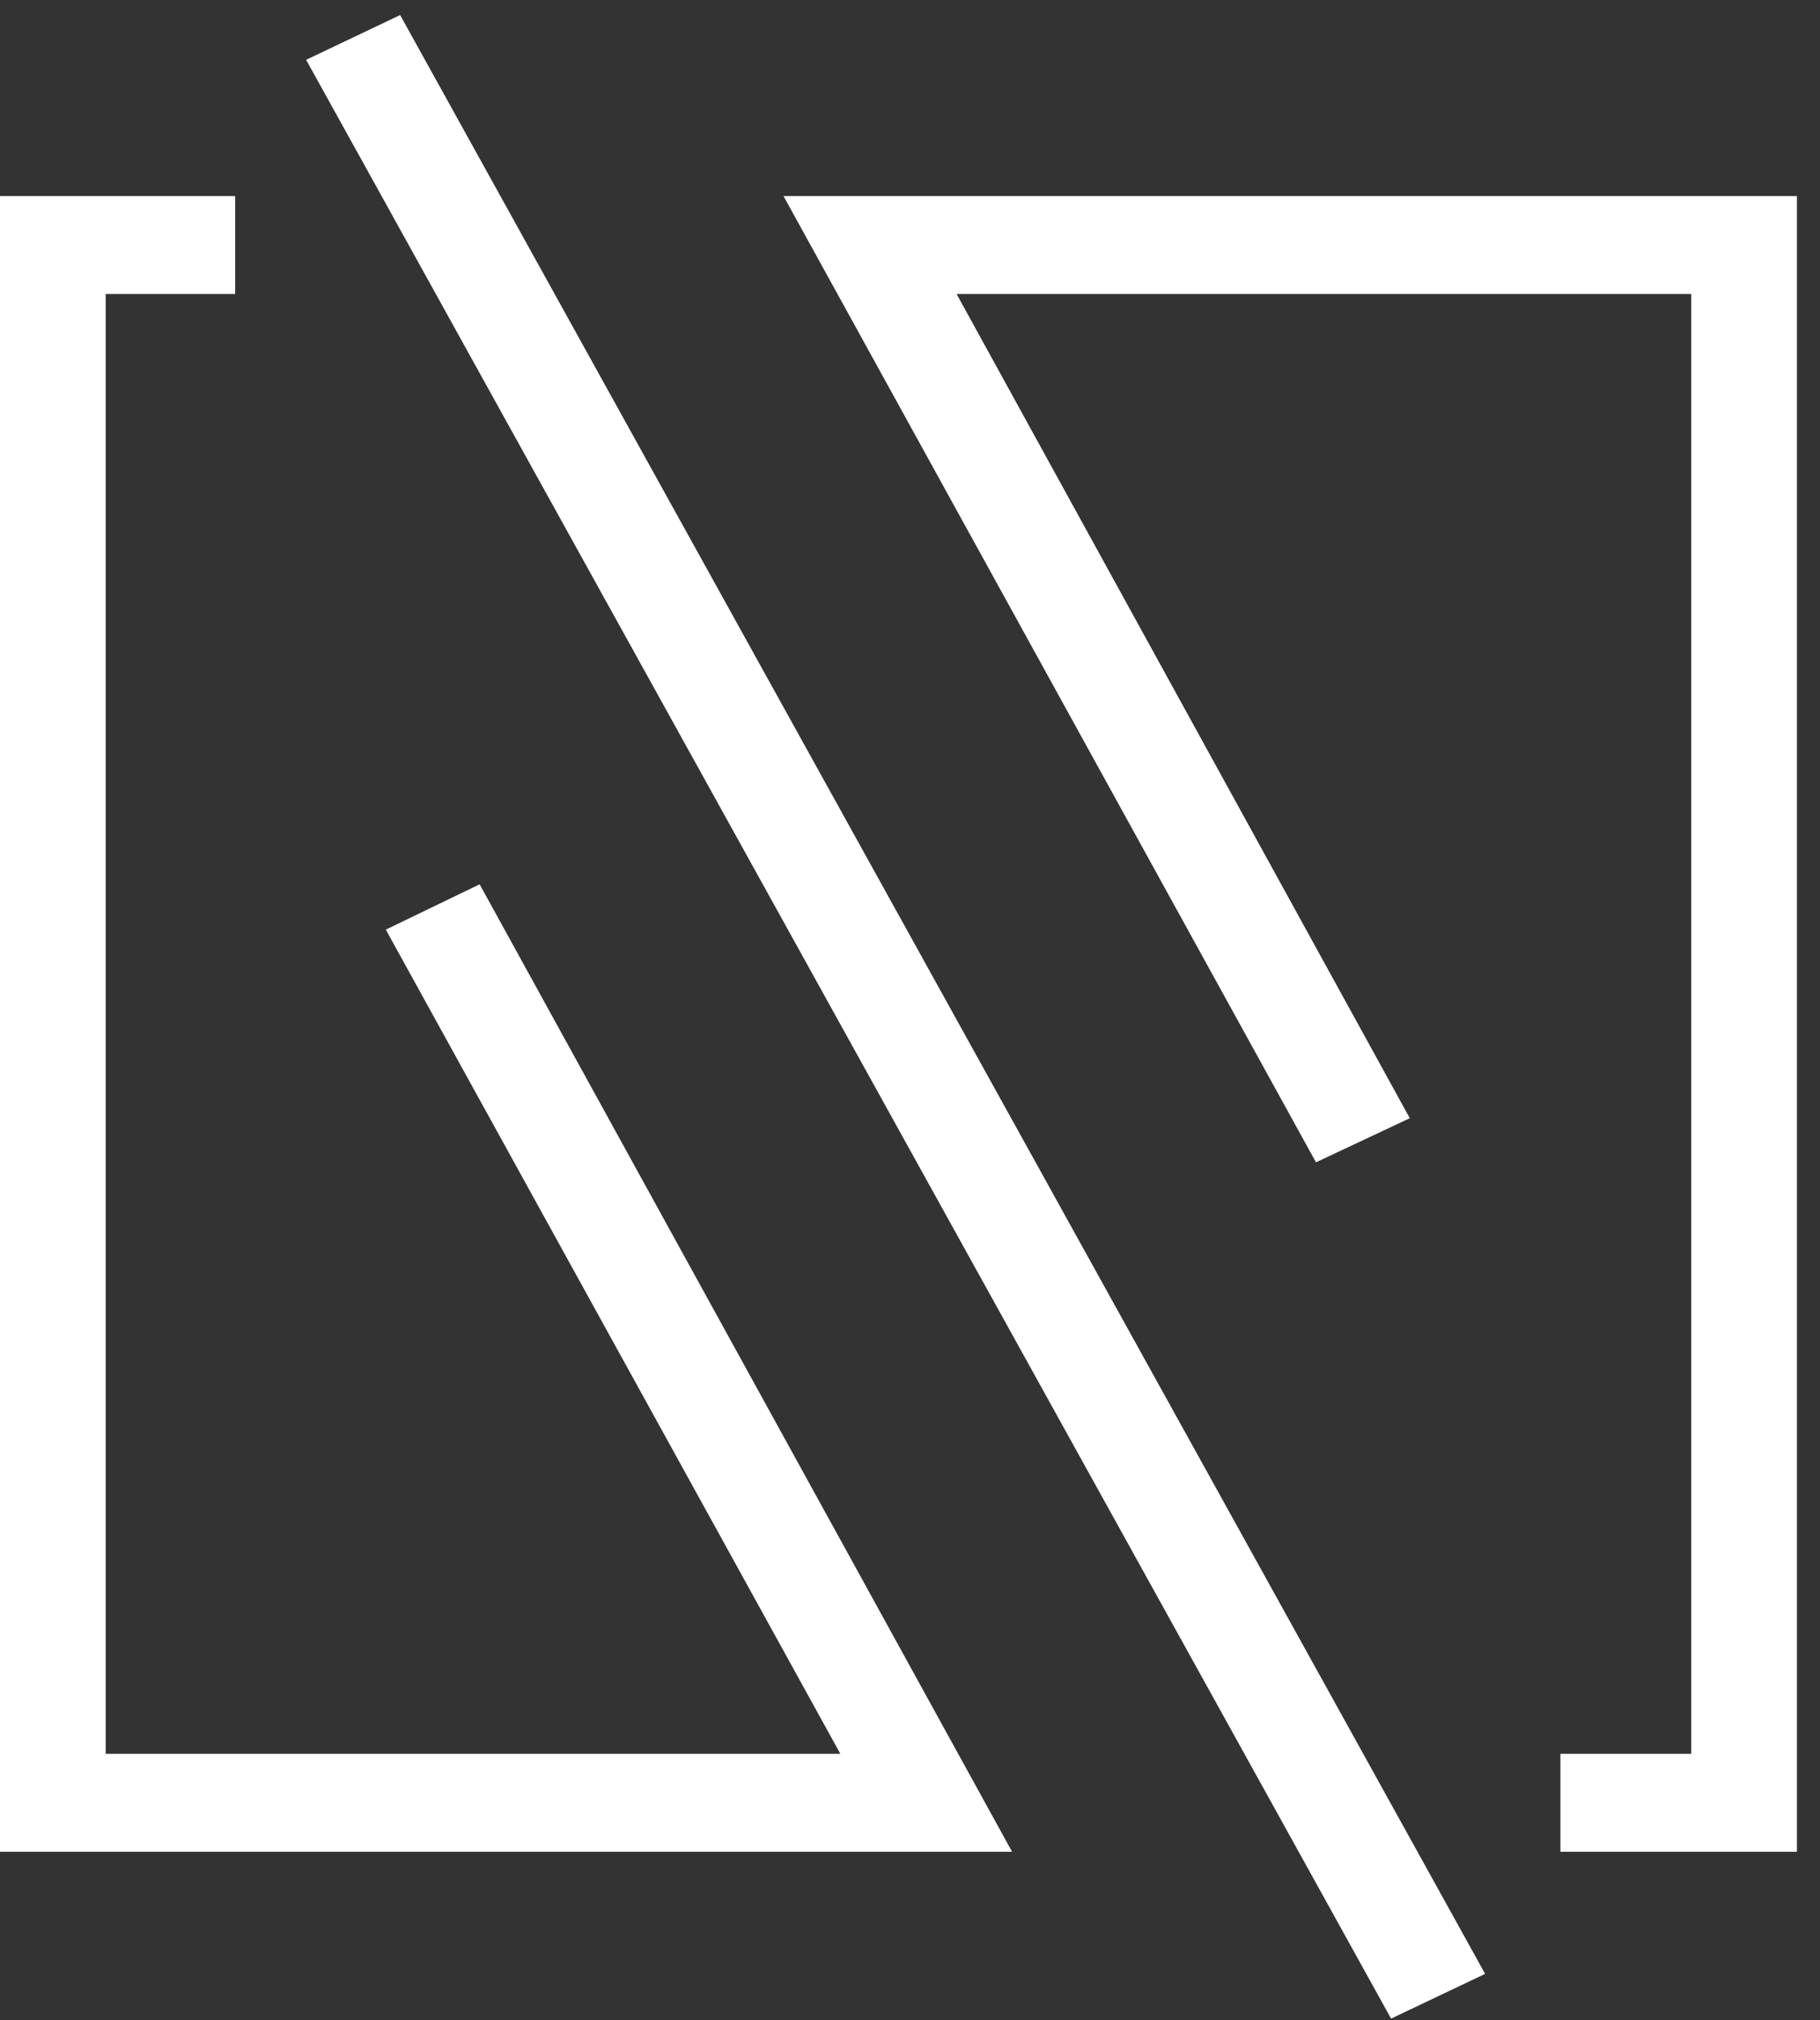
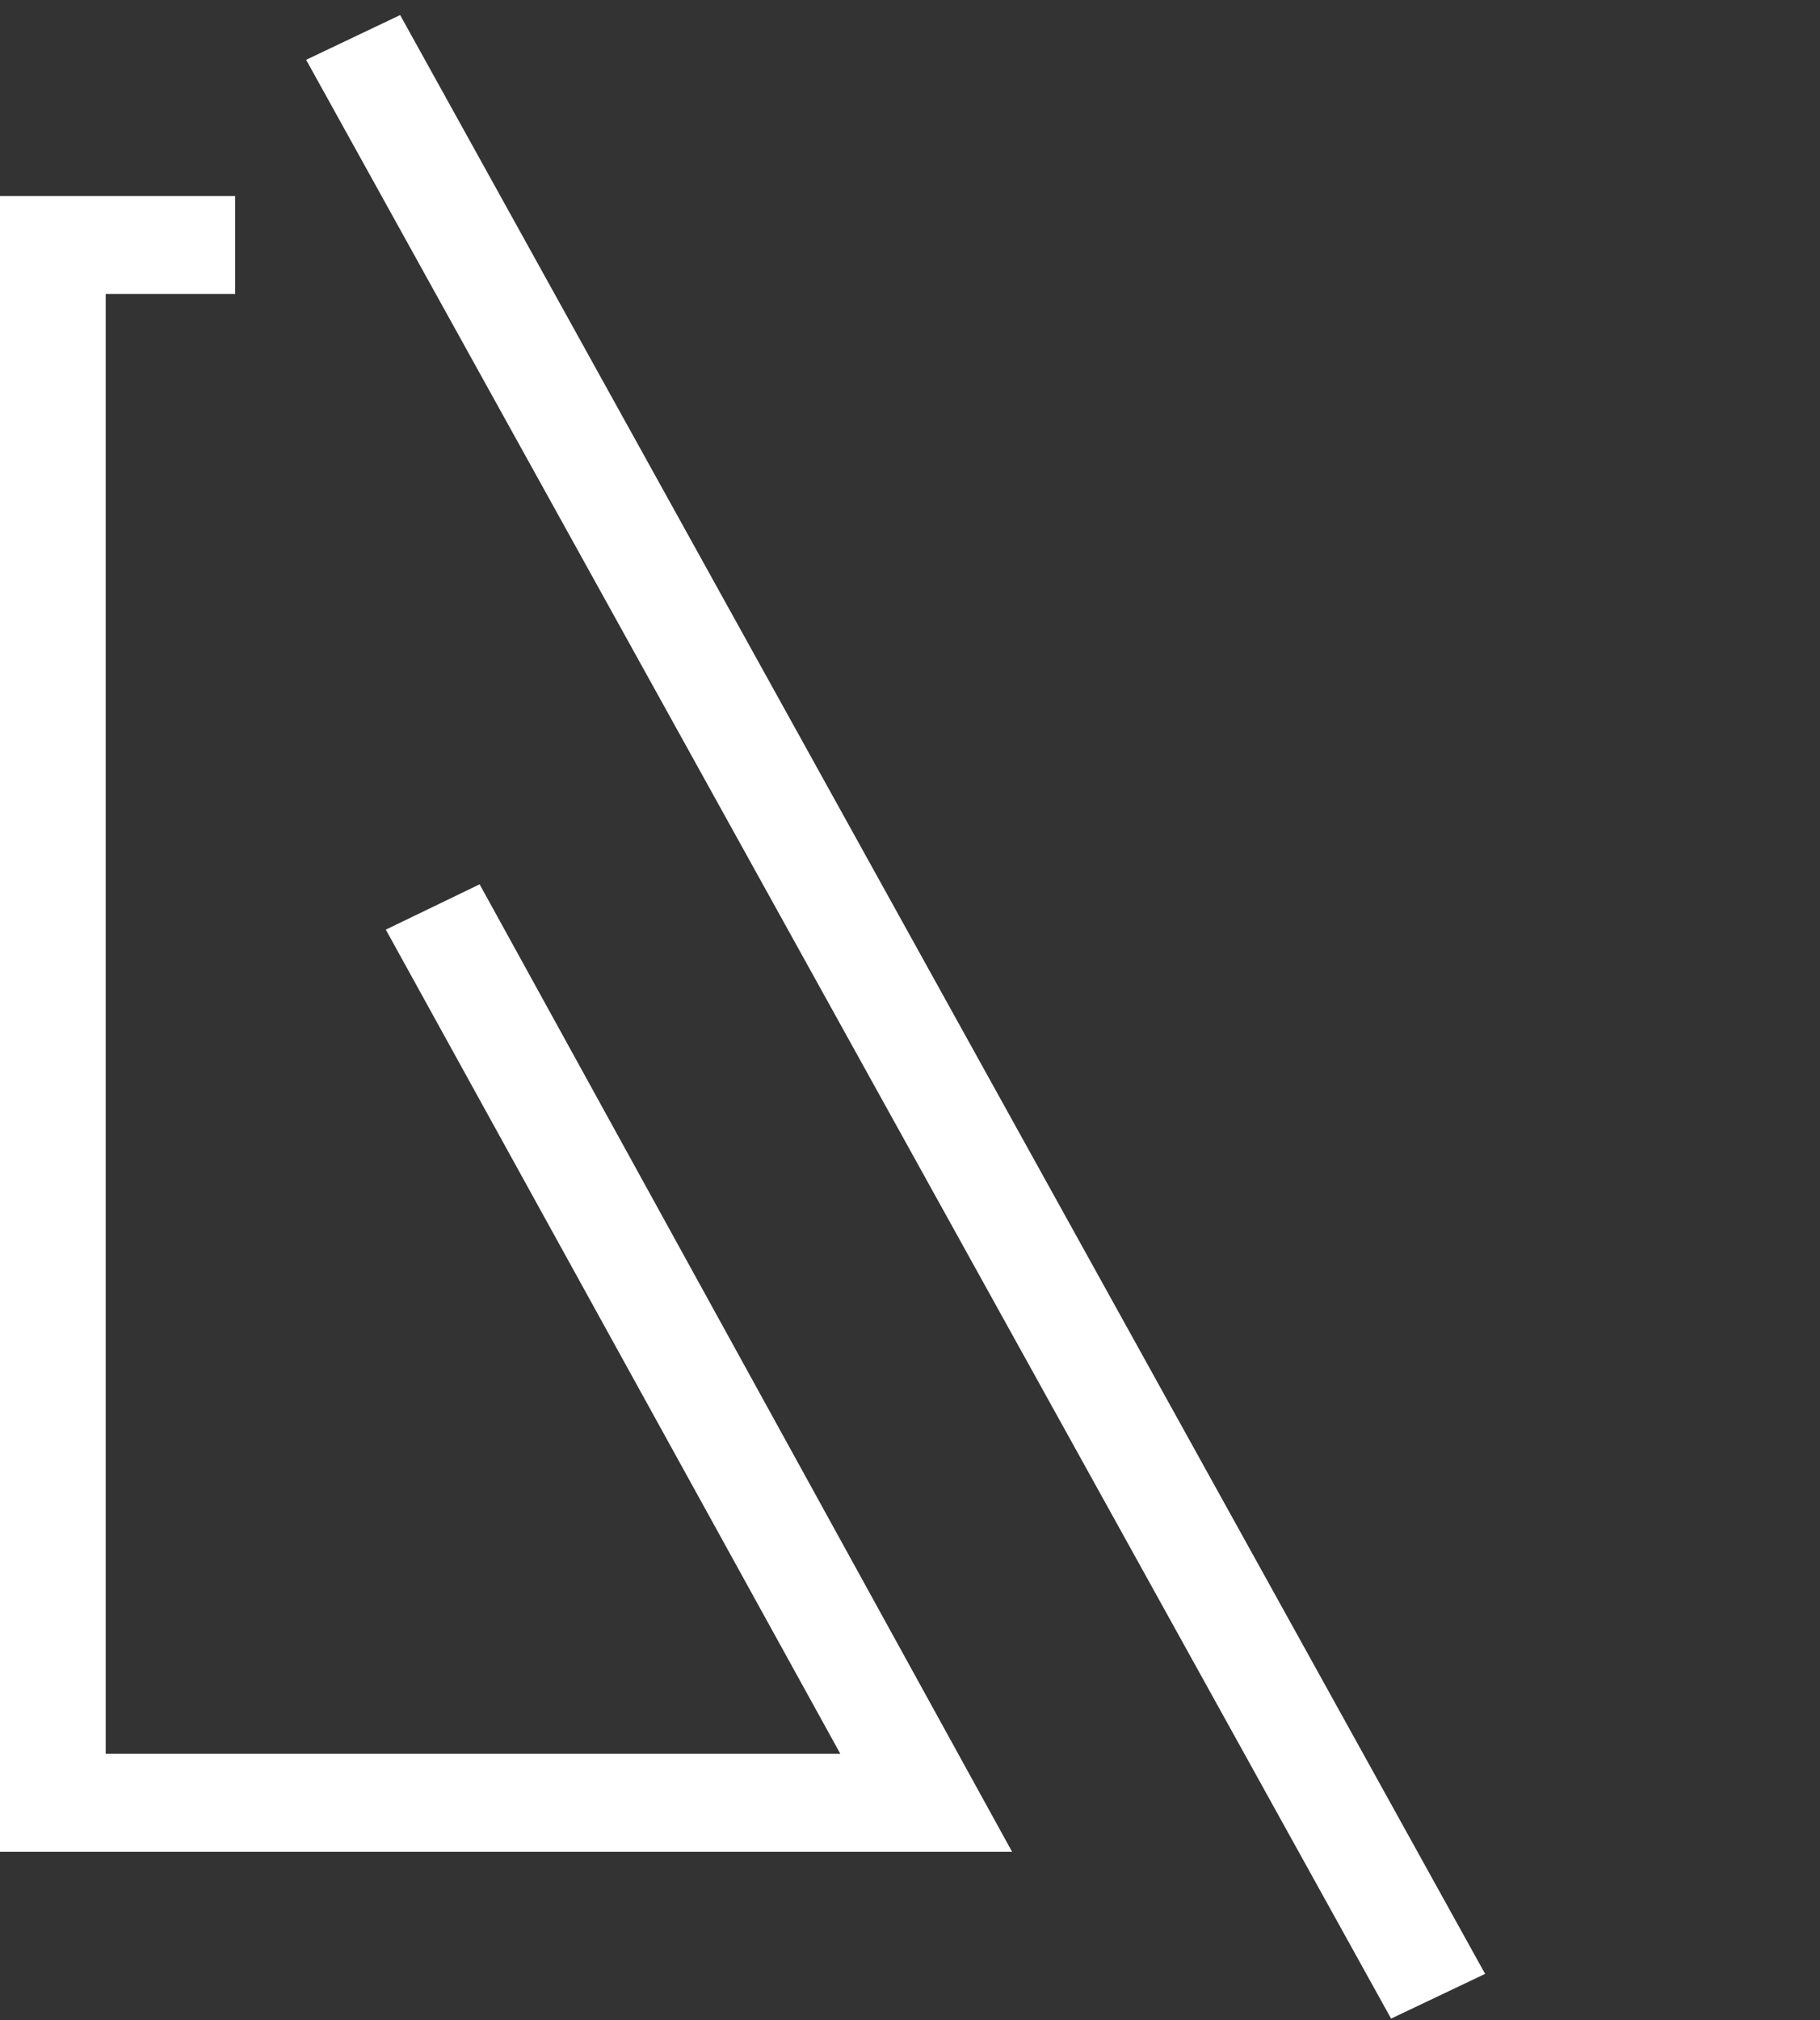
<svg xmlns="http://www.w3.org/2000/svg" width="64" height="71" viewBox="0 0 64 71" fill="none">
  <rect x="0" y="0" width="64" height="71" fill="#333333" stroke="none" />
-   <path d="M27.552 6.89L46.276 40.847L49.575 39.297L33.639 10.333H59.472V61.634H54.872V65.077H63.189V6.89H27.552Z" fill="white" />
  <path d="M13.567 32.67L29.55 61.634H3.717V10.333H8.27V6.89H0V65.077H35.59L16.866 31.077L13.567 32.67Z" fill="white" />
  <path d="M14.071 0.529L10.765 2.102L48.917 70.94L52.224 69.368L14.071 0.529Z" fill="white" />
</svg>